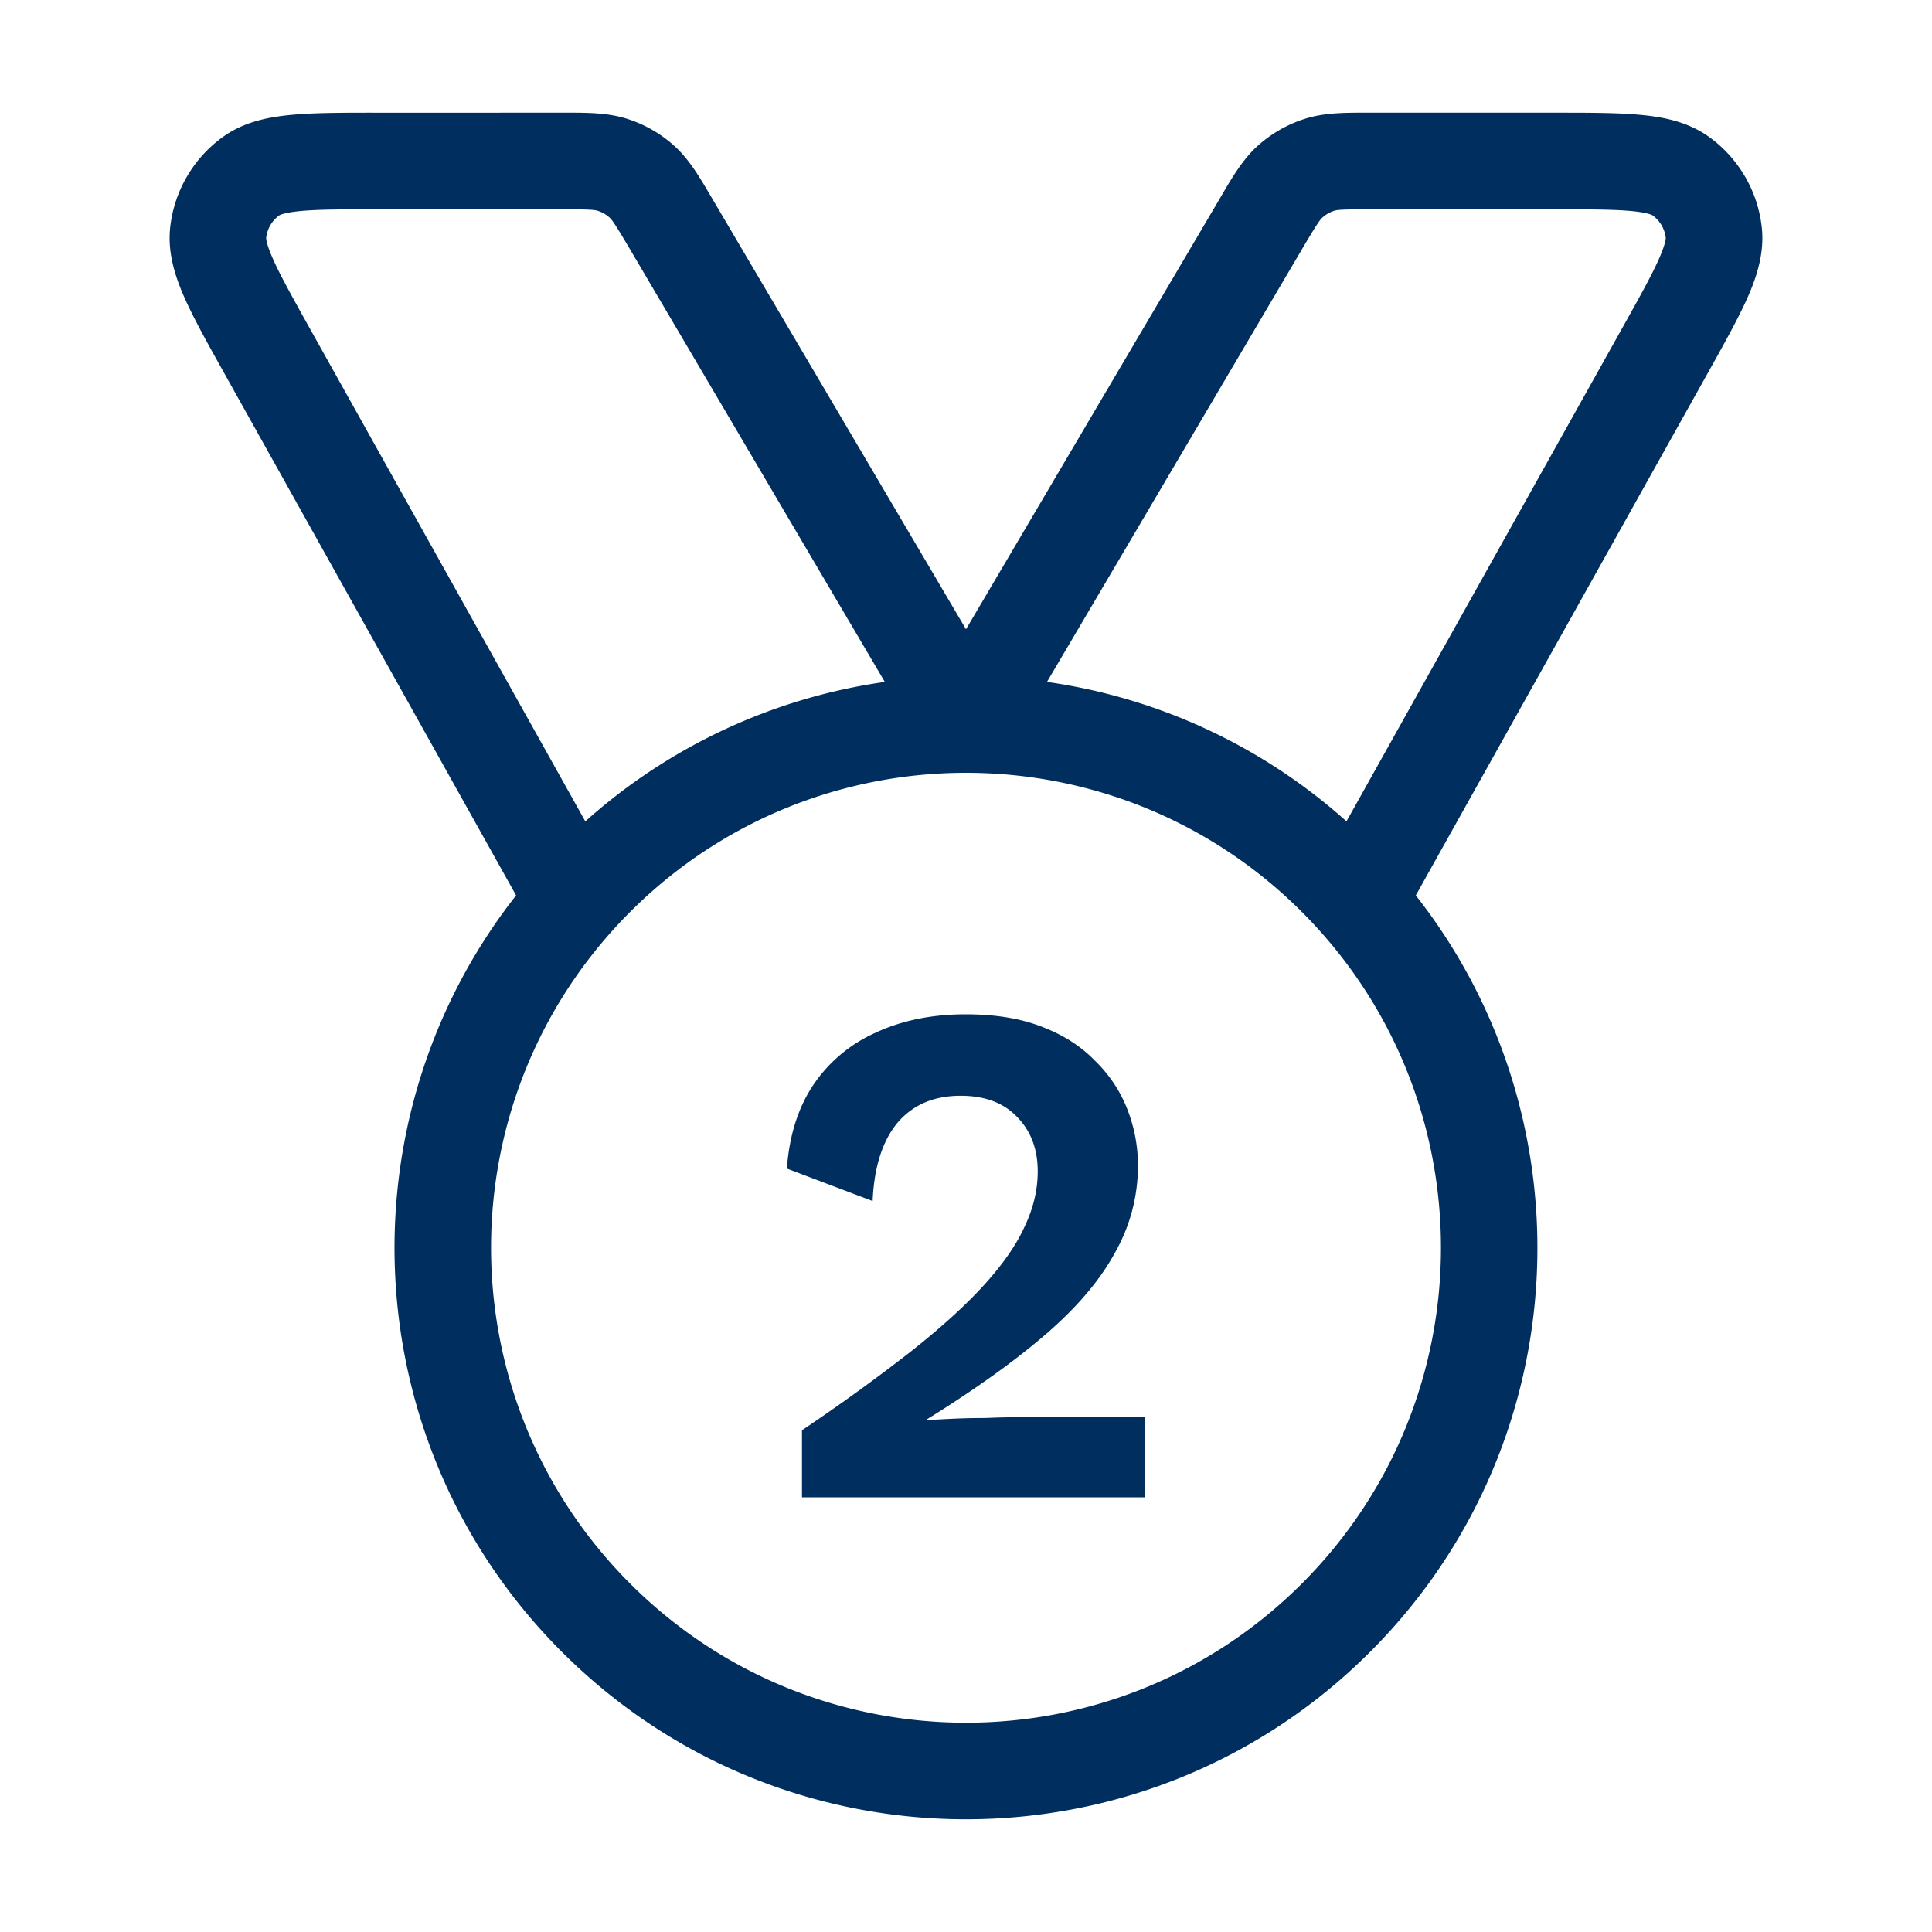
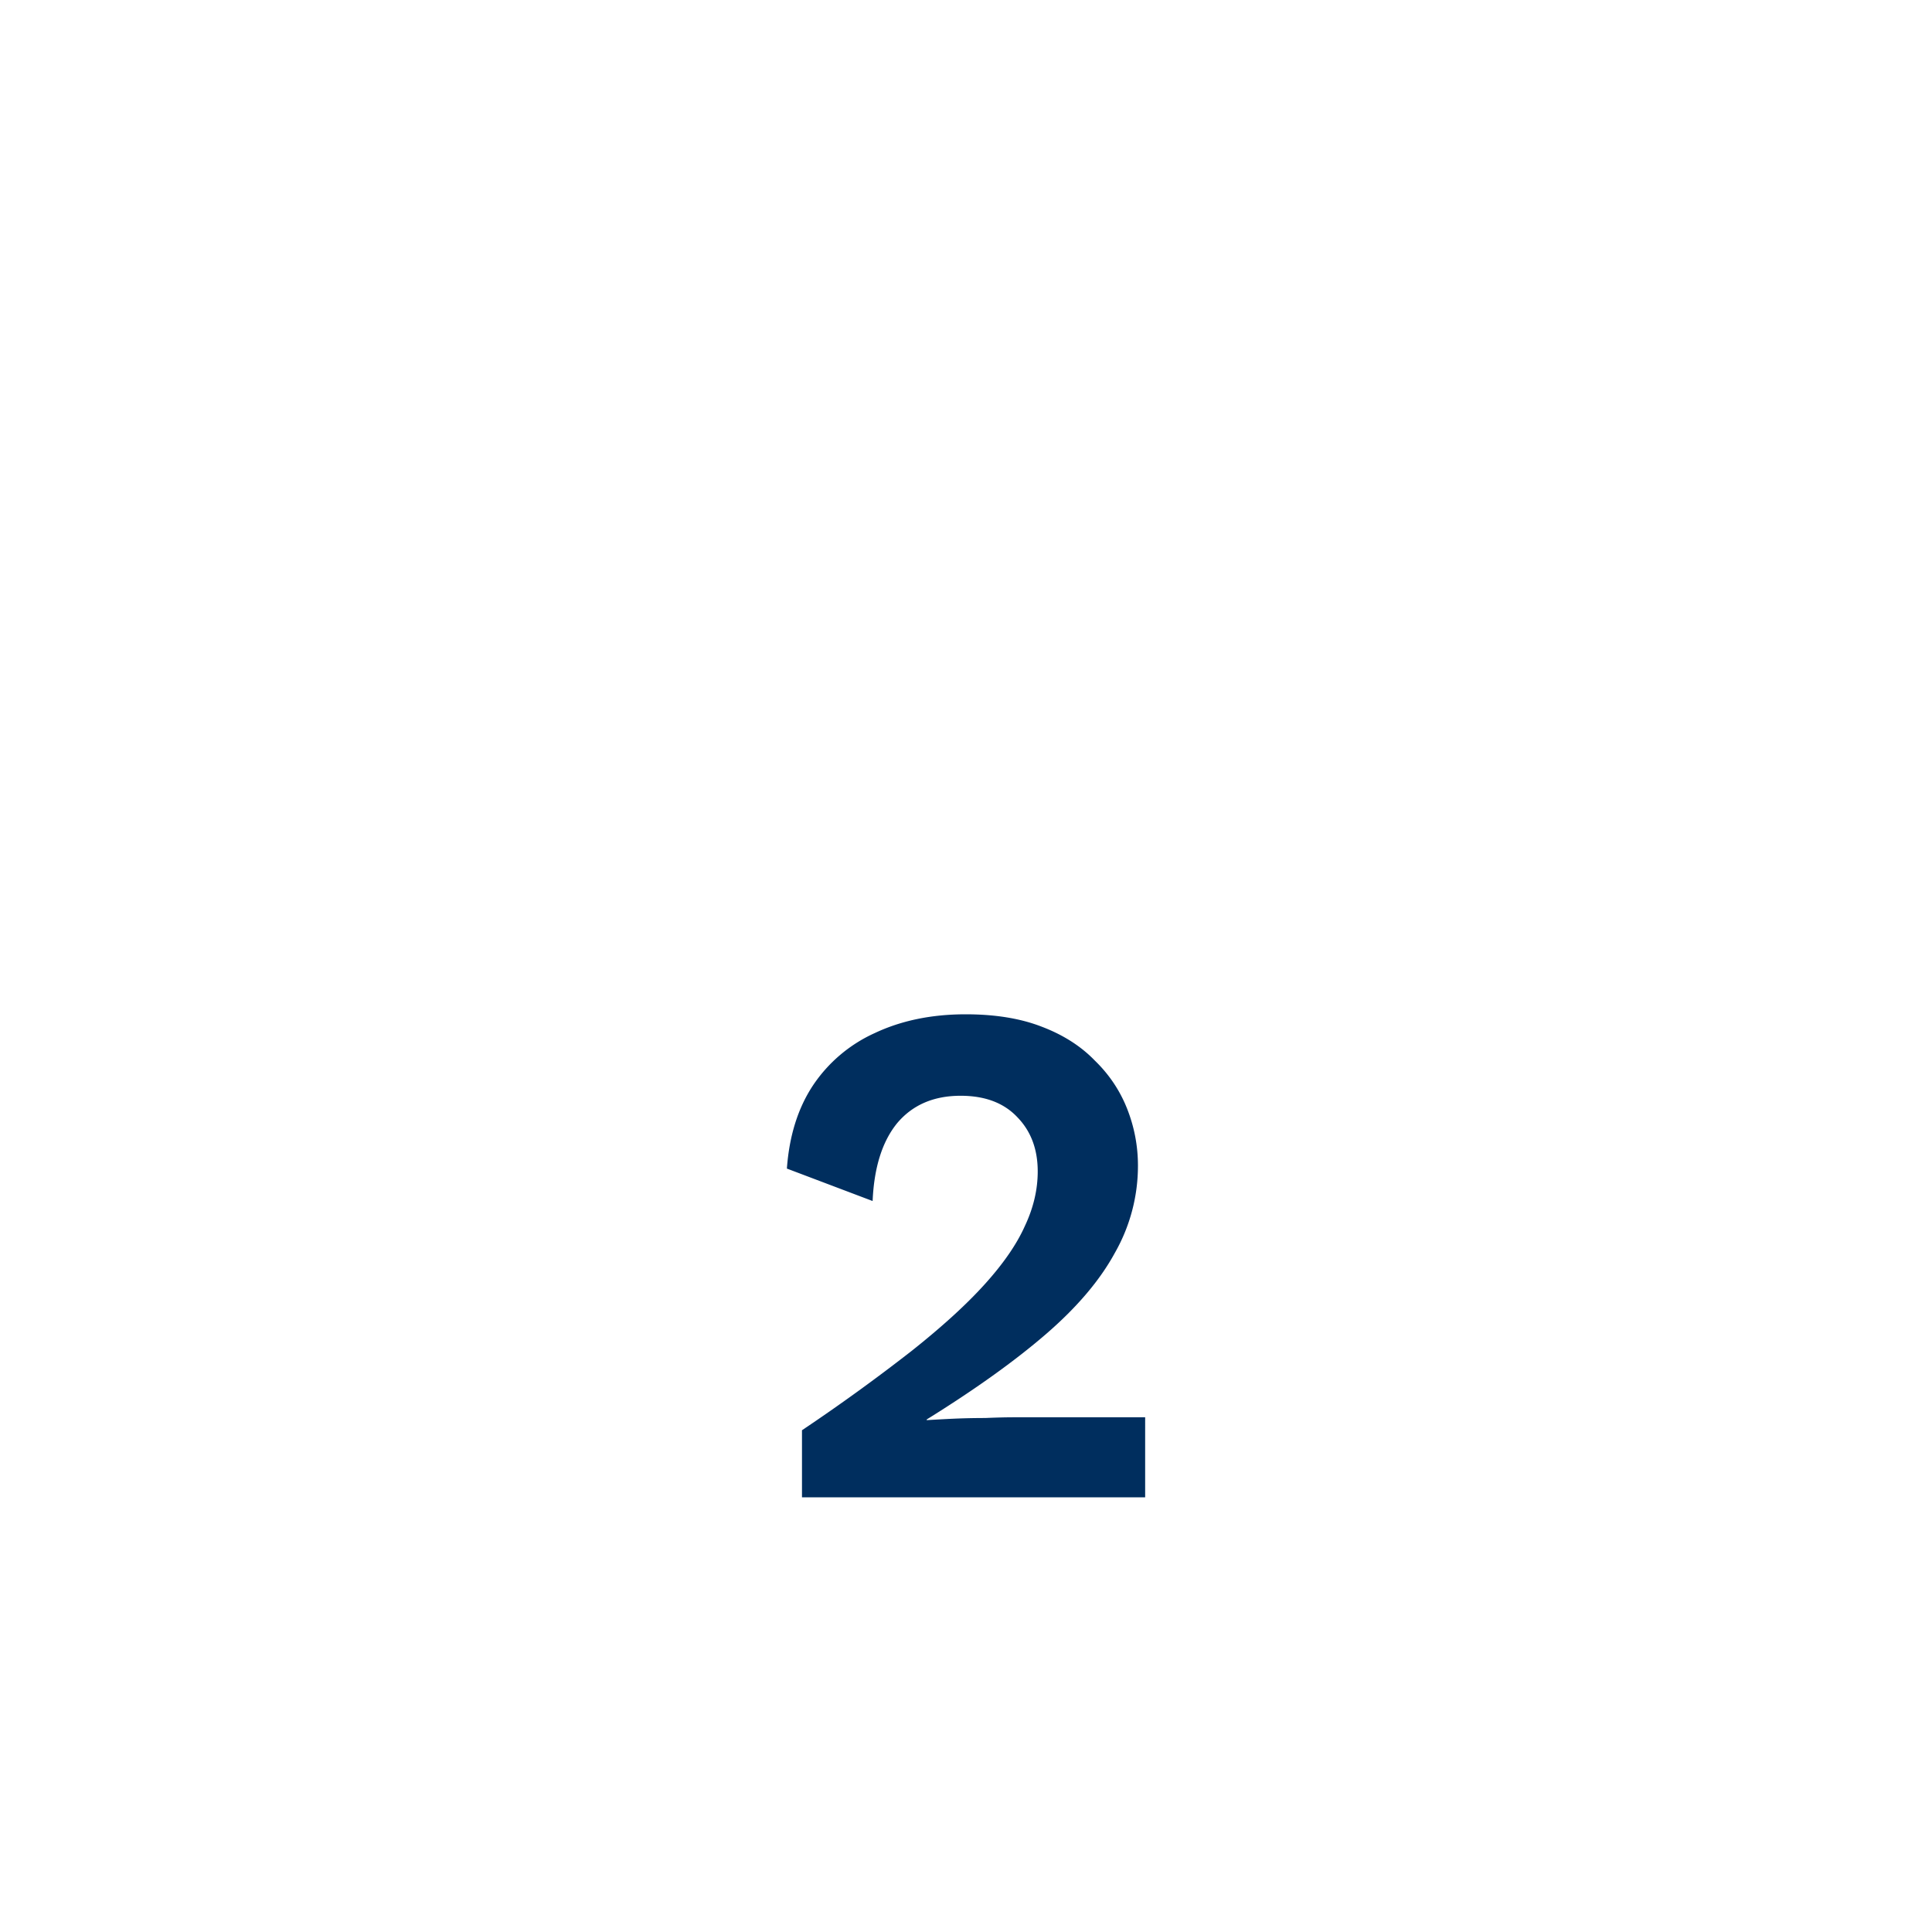
<svg xmlns="http://www.w3.org/2000/svg" width="48" height="48" fill="none" viewBox="0 0 48 48">
-   <path fill="#002E5E" d="M13.924 2.8c.586 0 1.146-.013 1.666.155.424.136.814.358 1.146.654.409.363.68.852.978 1.357L24 15.634l6.286-10.668c.297-.505.569-.994.977-1.357a3.203 3.203 0 0 1 1.146-.654c.52-.168 1.08-.155 1.666-.155h4.47c.873 0 1.612-.002 2.194.052.576.052 1.195.17 1.723.55a3.2 3.2 0 0 1 1.307 2.232c.075.645-.123 1.245-.358 1.774-.238.533-.599 1.176-1.025 1.938l-7.211 12.9c4.376 5.573 4 13.66-1.135 18.795-5.545 5.545-14.535 5.545-20.08 0-5.136-5.135-5.513-13.222-1.138-18.795l-7.209-12.9c-.426-.762-.787-1.405-1.024-1.938-.235-.53-.433-1.129-.359-1.774a3.2 3.2 0 0 1 1.308-2.232c.527-.38 1.146-.498 1.723-.55.581-.054 1.32-.052 2.193-.052zm18.42 19.856c-4.609-4.608-12.08-4.608-16.688 0-4.608 4.609-4.608 12.08 0 16.688 4.608 4.608 12.08 4.608 16.688 0 4.608-4.608 4.608-12.08 0-16.688M9.453 5.2c-.92 0-1.527.001-1.973.042-.418.039-.528.101-.54.108a.803.803 0 0 0-.327.558s-.012.119.169.525c.181.41.477.94.925 1.744l6.835 12.23a14.13 14.13 0 0 1 7.441-3.465L15.647 6.184c-.38-.643-.446-.729-.507-.782a.804.804 0 0 0-.286-.164c-.077-.025-.185-.038-.93-.038zm24.621 0c-.745 0-.853.013-.93.038a.802.802 0 0 0-.286.164c-.06.053-.127.14-.506.782l-6.34 10.758a14.127 14.127 0 0 1 7.441 3.464l6.837-12.23c.449-.802.744-1.334.926-1.743.18-.407.169-.525.169-.525a.803.803 0 0 0-.328-.558c-.013-.008-.125-.07-.54-.108-.445-.04-1.053-.042-1.973-.042z" />
  <path fill="#002E5E" d="M19.925 37.2v-1.666a46.831 46.831 0 0 0 2.723-1.97c.752-.597 1.355-1.146 1.809-1.648.465-.513.8-.997 1.003-1.45.215-.454.322-.908.322-1.362 0-.549-.167-.997-.502-1.343-.334-.358-.805-.537-1.414-.537-.669 0-1.194.227-1.576.68-.37.454-.574 1.099-.61 1.935l-2.13-.806c.059-.812.274-1.499.644-2.06a3.658 3.658 0 0 1 1.54-1.307c.657-.31 1.41-.466 2.257-.466.728 0 1.355.101 1.88.304.538.203.98.484 1.326.842.358.346.627.747.806 1.2.179.454.269.926.269 1.415a4.36 4.36 0 0 1-.574 2.167c-.37.68-.943 1.355-1.719 2.024-.776.669-1.761 1.373-2.955 2.114v.017c.179-.011.394-.023.645-.035.262-.012.53-.018.806-.018.274-.012.513-.018.716-.018h3.26V37.2z" />
</svg>